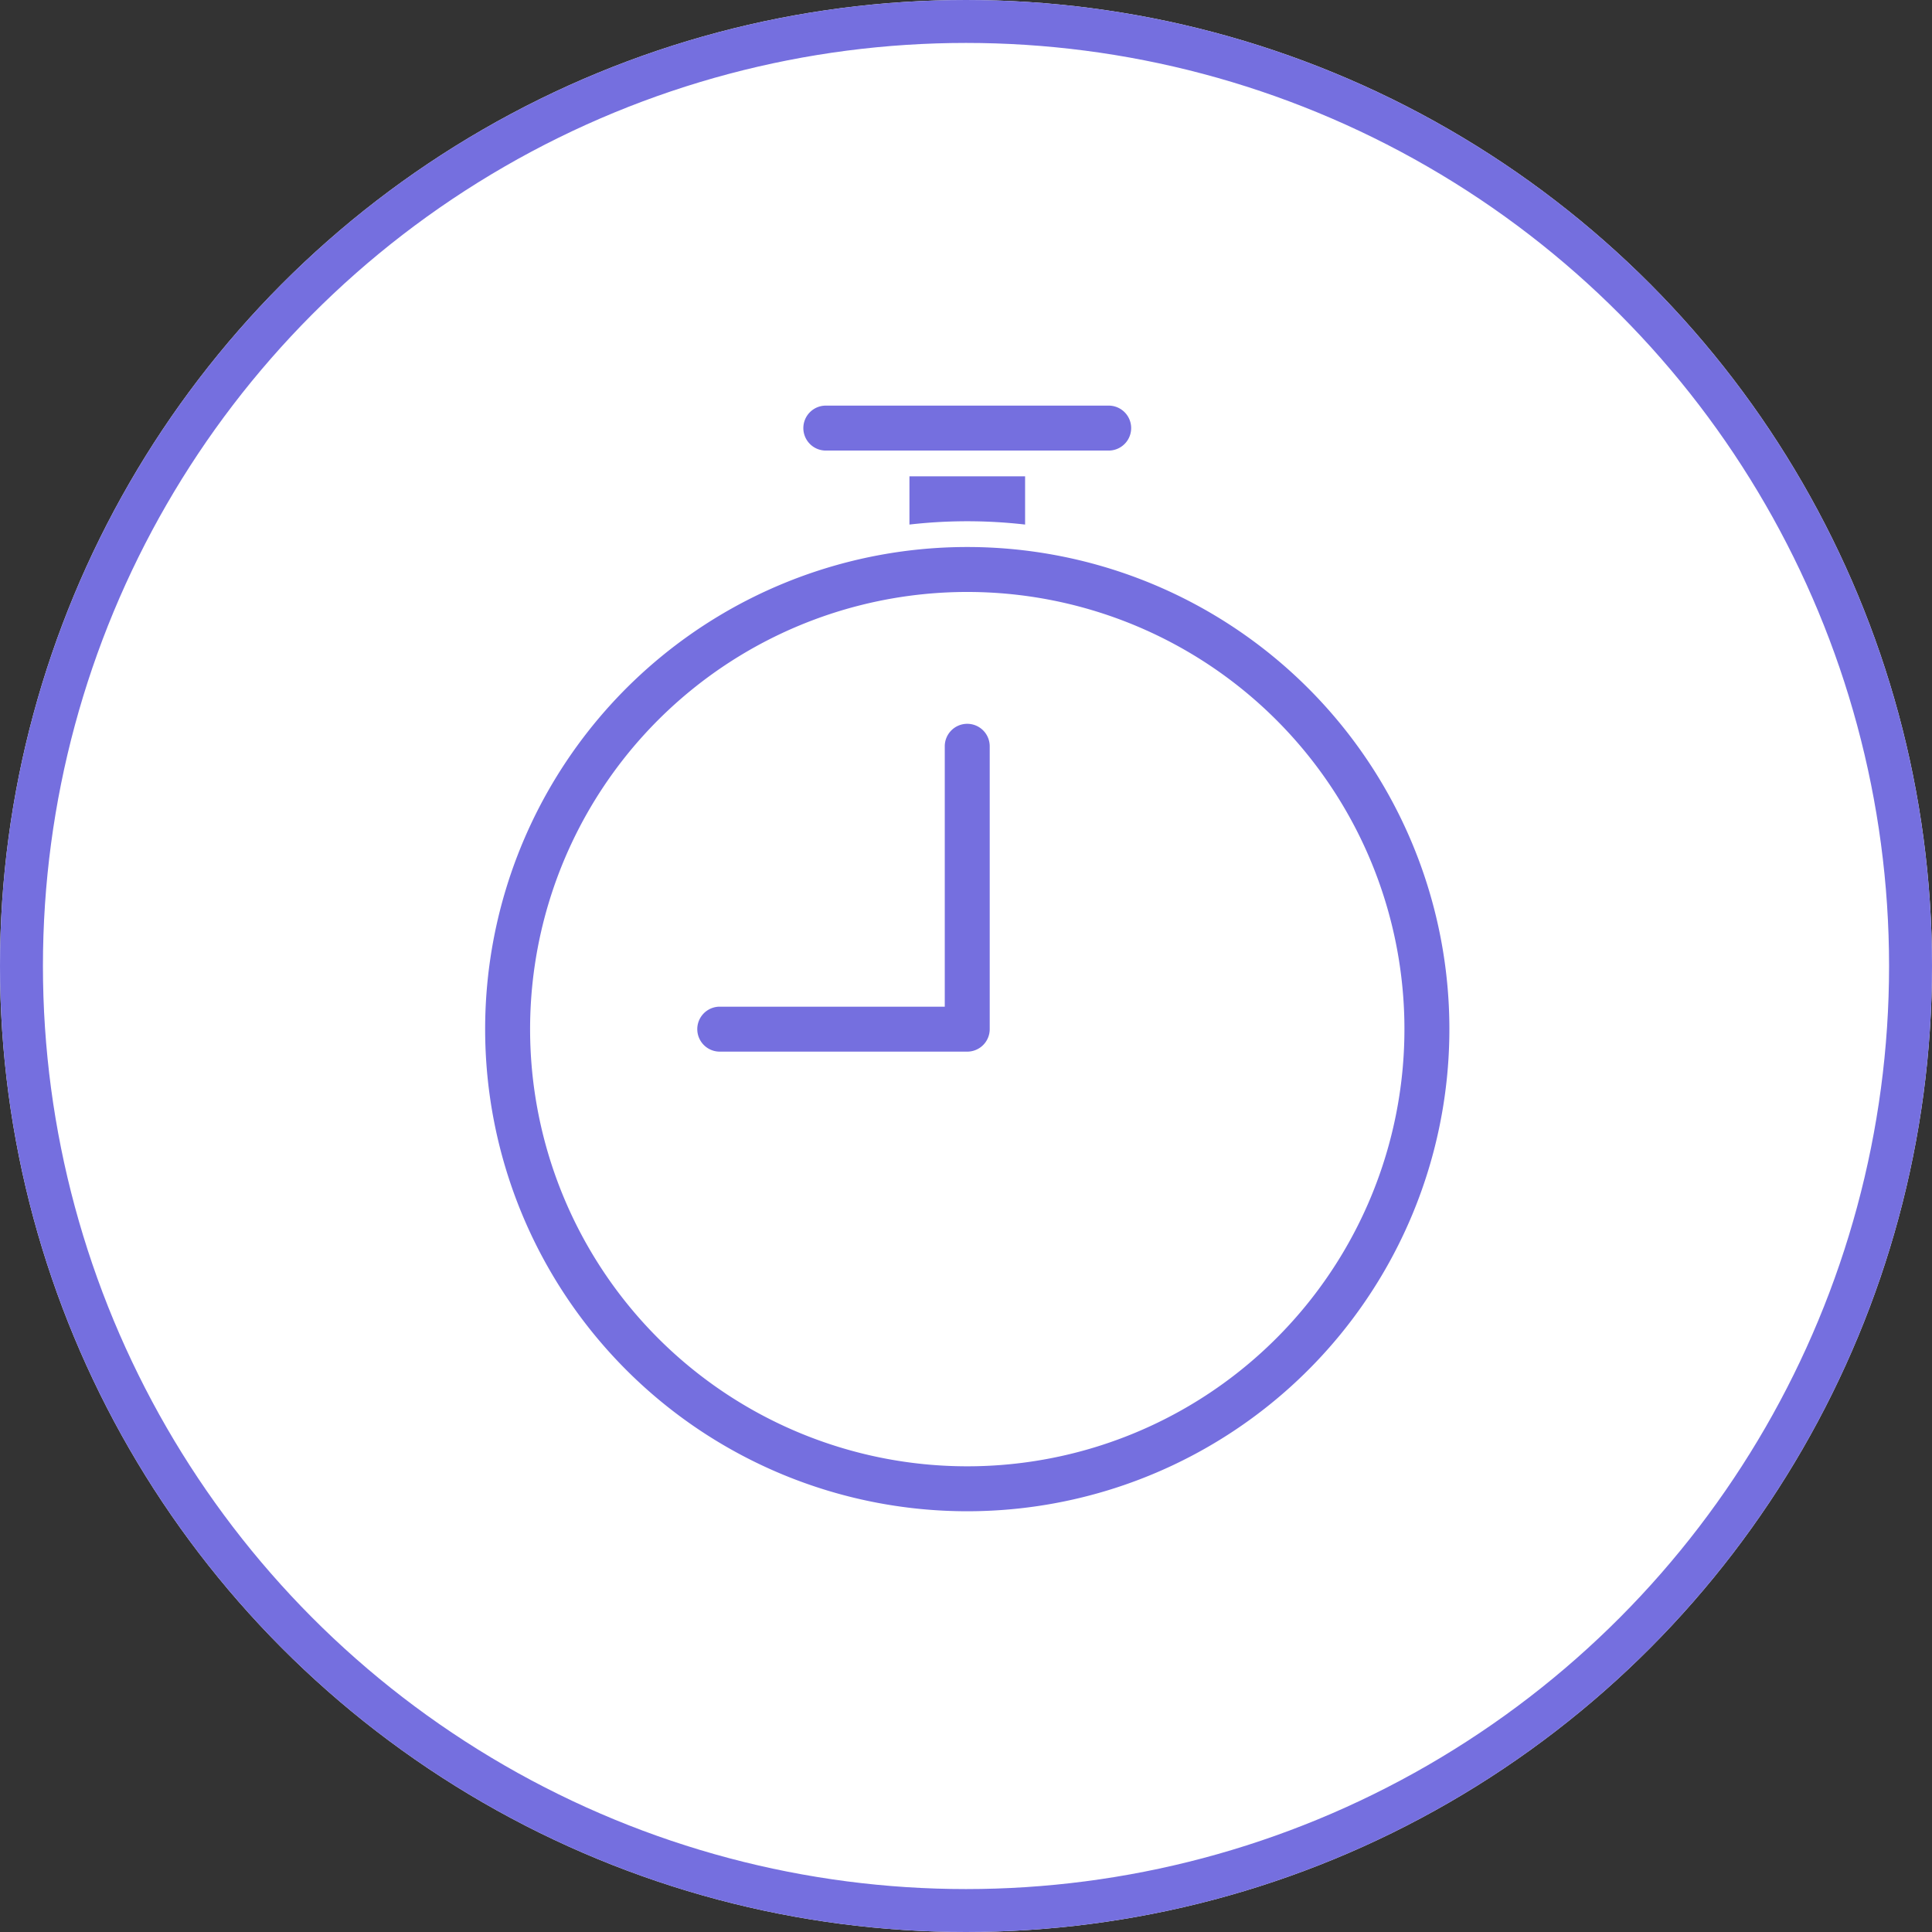
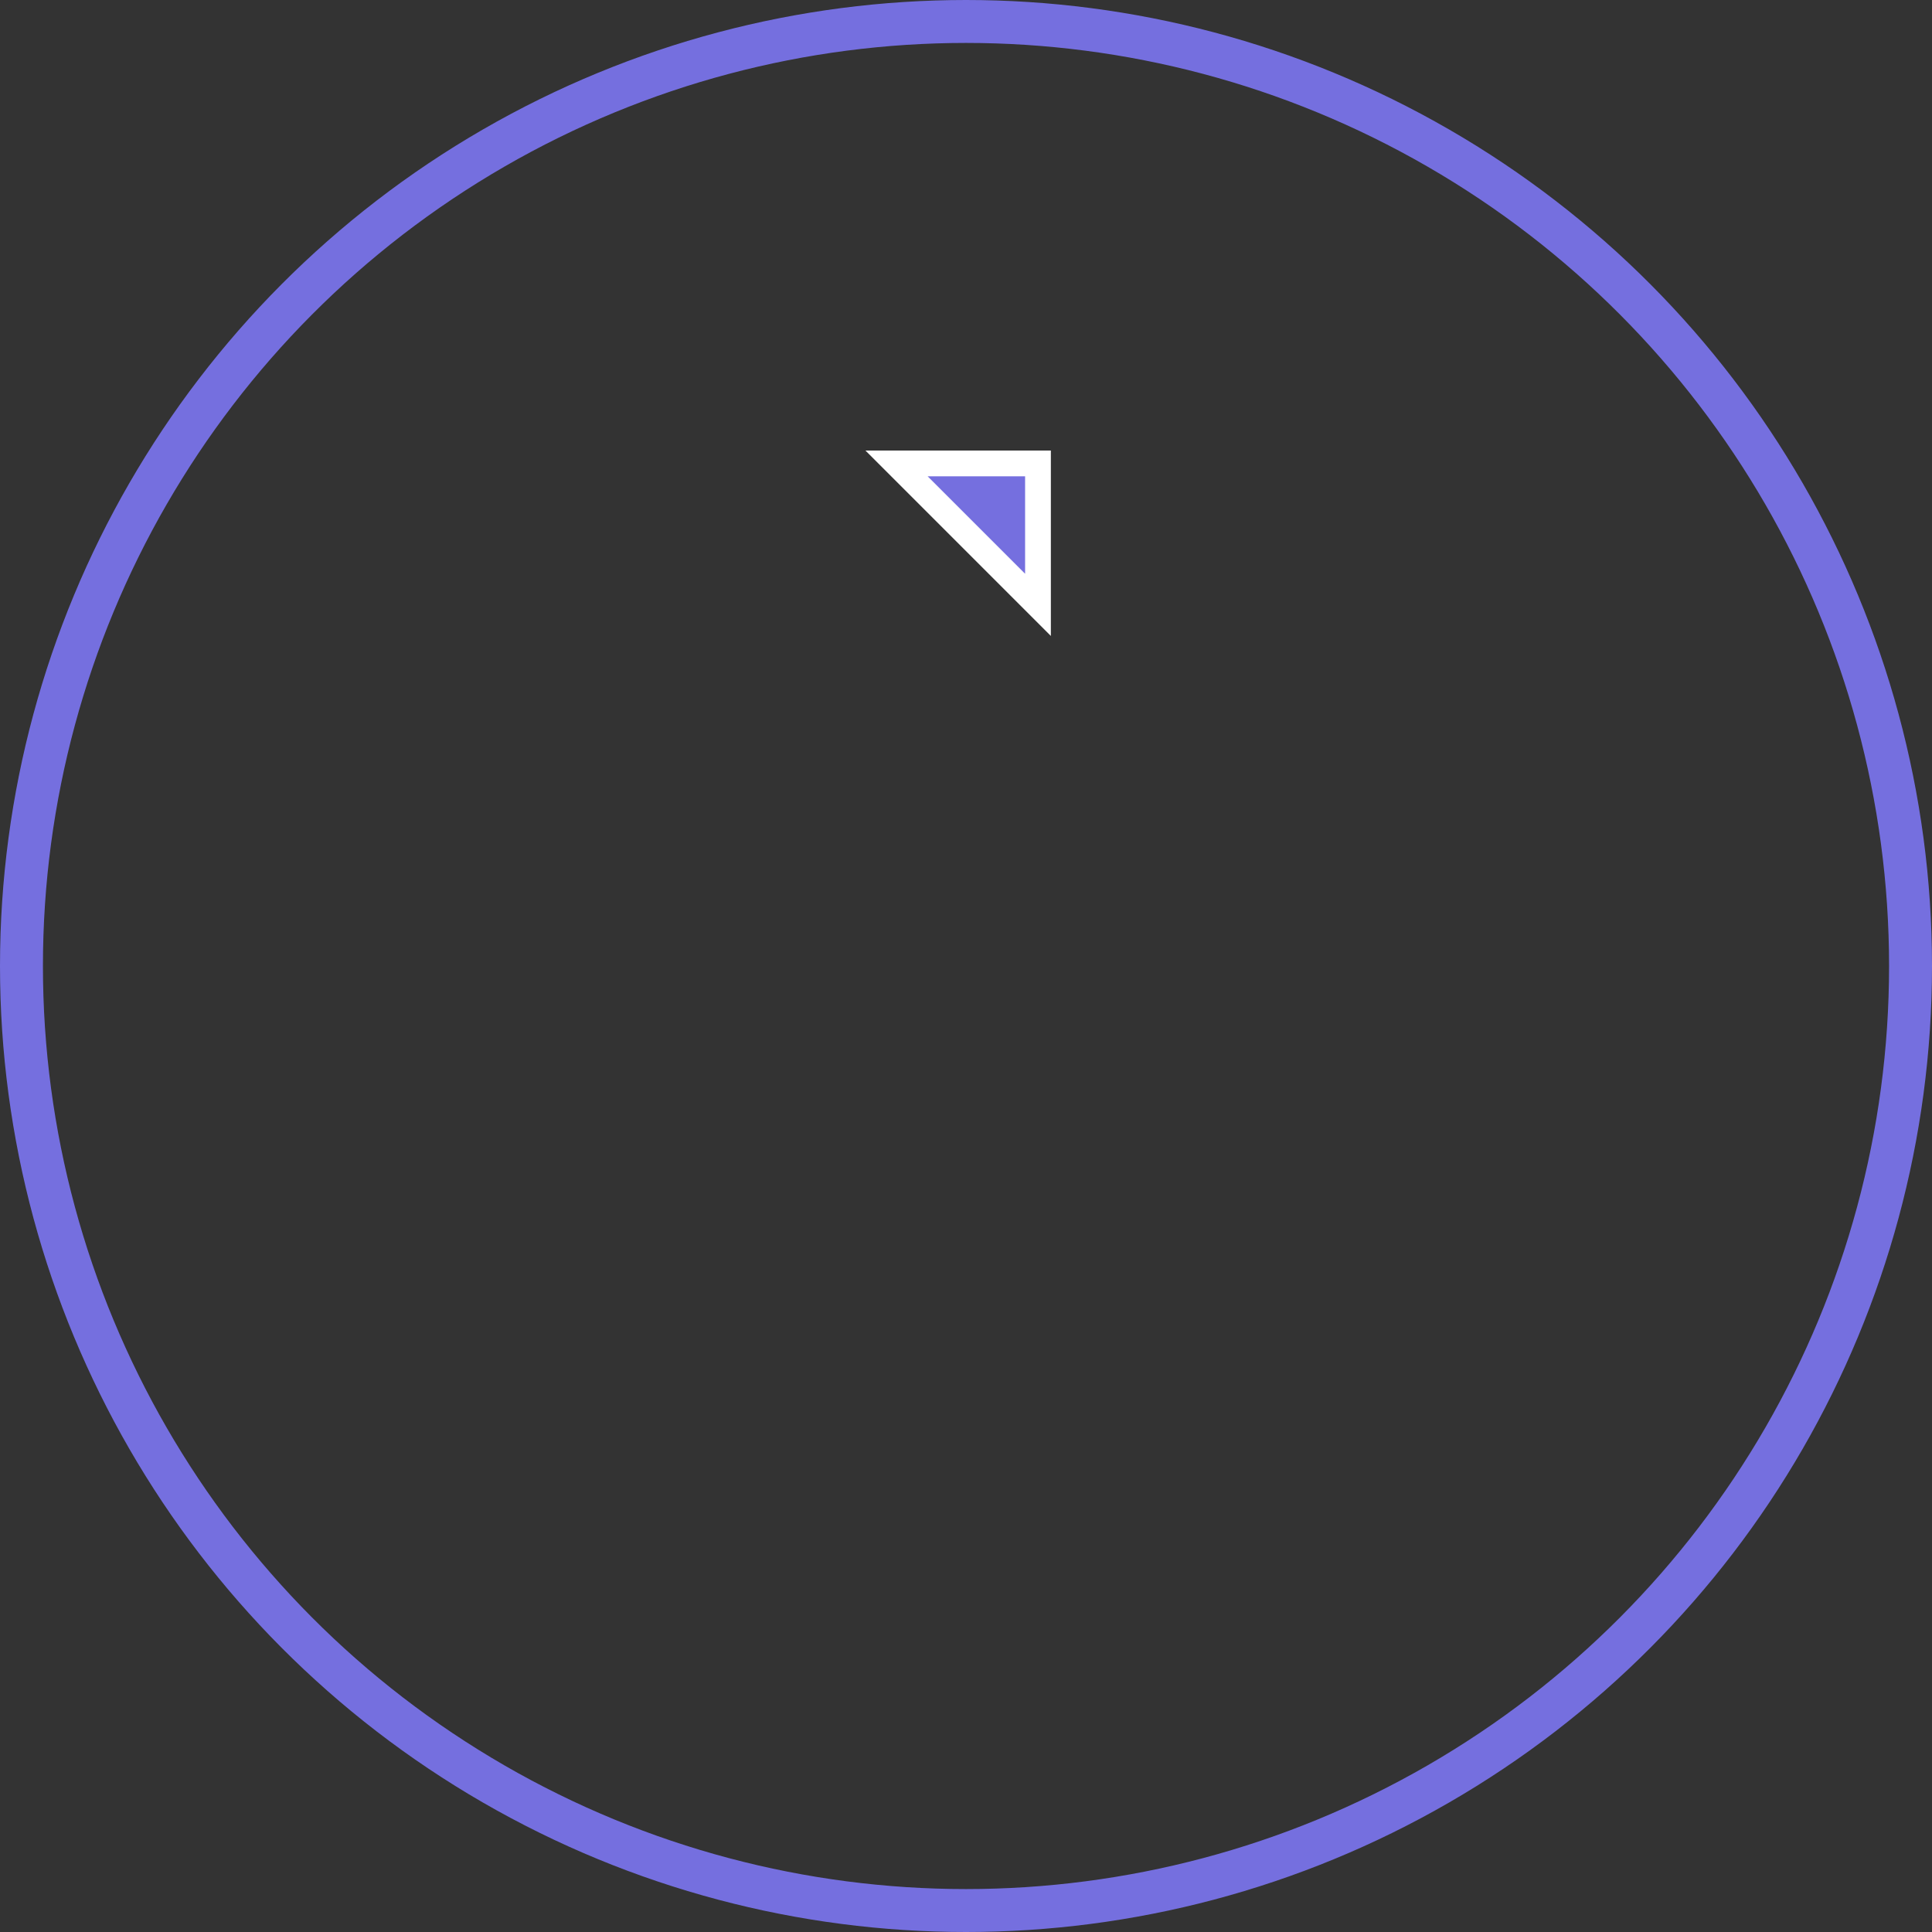
<svg xmlns="http://www.w3.org/2000/svg" width="90" height="90" viewBox="0 0 90 90">
  <rect x="0" y="0" width="90" height="90" fill="#333333" stroke="none" />
  <g id="Group_28969" data-name="Group 28969" transform="translate(-777.797 -984)">
    <g id="icon_3" data-name="icon 3" transform="translate(0.797 -403)">
      <g id="Group_28901" data-name="Group 28901">
        <g id="Group_28223" data-name="Group 28223" transform="translate(1 9)">
          <g id="Ellipse_2283" data-name="Ellipse 2283" transform="translate(776 1378)" fill="#fff" stroke="#756fdf" stroke-width="2">
-             <circle cx="45" cy="45" r="45" stroke="none" />
            <circle cx="45" cy="45" r="44" fill="none" />
          </g>
        </g>
      </g>
    </g>
    <g id="Group_28902" data-name="Group 28902" transform="translate(0.797 -162)">
-       <path id="Path_30952" data-name="Path 30952" d="M22.176,14.823a1.647,1.647,0,0,1,1.647,1.647V29.647a1.647,1.647,0,0,1-1.647,1.647H10.647a1.647,1.647,0,1,1,0-3.294h9.882V16.47A1.647,1.647,0,0,1,22.176,14.823ZM13.941,1.647A1.647,1.647,0,0,1,15.588,0H28.765a1.647,1.647,0,0,1,0,3.294H15.588a1.647,1.647,0,0,1-1.647-1.647Z" transform="translate(799.882 1164.295)" fill="#756fdf" stroke="#fff" stroke-width="1.2" fill-rule="evenodd" />
-       <path id="Path_30953" data-name="Path 30953" d="M15.75,2.25h6.588V8.838H15.75Z" transform="translate(803.015 1165.339)" fill="#756fdf" stroke="#fff" stroke-width="1.2" />
+       <path id="Path_30953" data-name="Path 30953" d="M15.75,2.25h6.588V8.838Z" transform="translate(803.015 1165.339)" fill="#756fdf" stroke="#fff" stroke-width="1.2" />
      <g id="stopwatch" transform="translate(796.75 1164.295)">
-         <path id="Path_30951" data-name="Path 30951" d="M25.309,47.323A19.765,19.765,0,1,0,5.544,27.559,19.765,19.765,0,0,0,25.309,47.323Zm0,3.294A23.059,23.059,0,1,0,2.25,27.559,23.059,23.059,0,0,0,25.309,50.617Z" transform="translate(0 2.088)" fill="#756fdf" stroke="#fff" stroke-width="1.2" fill-rule="evenodd" />
-       </g>
+         </g>
    </g>
  </g>
</svg>